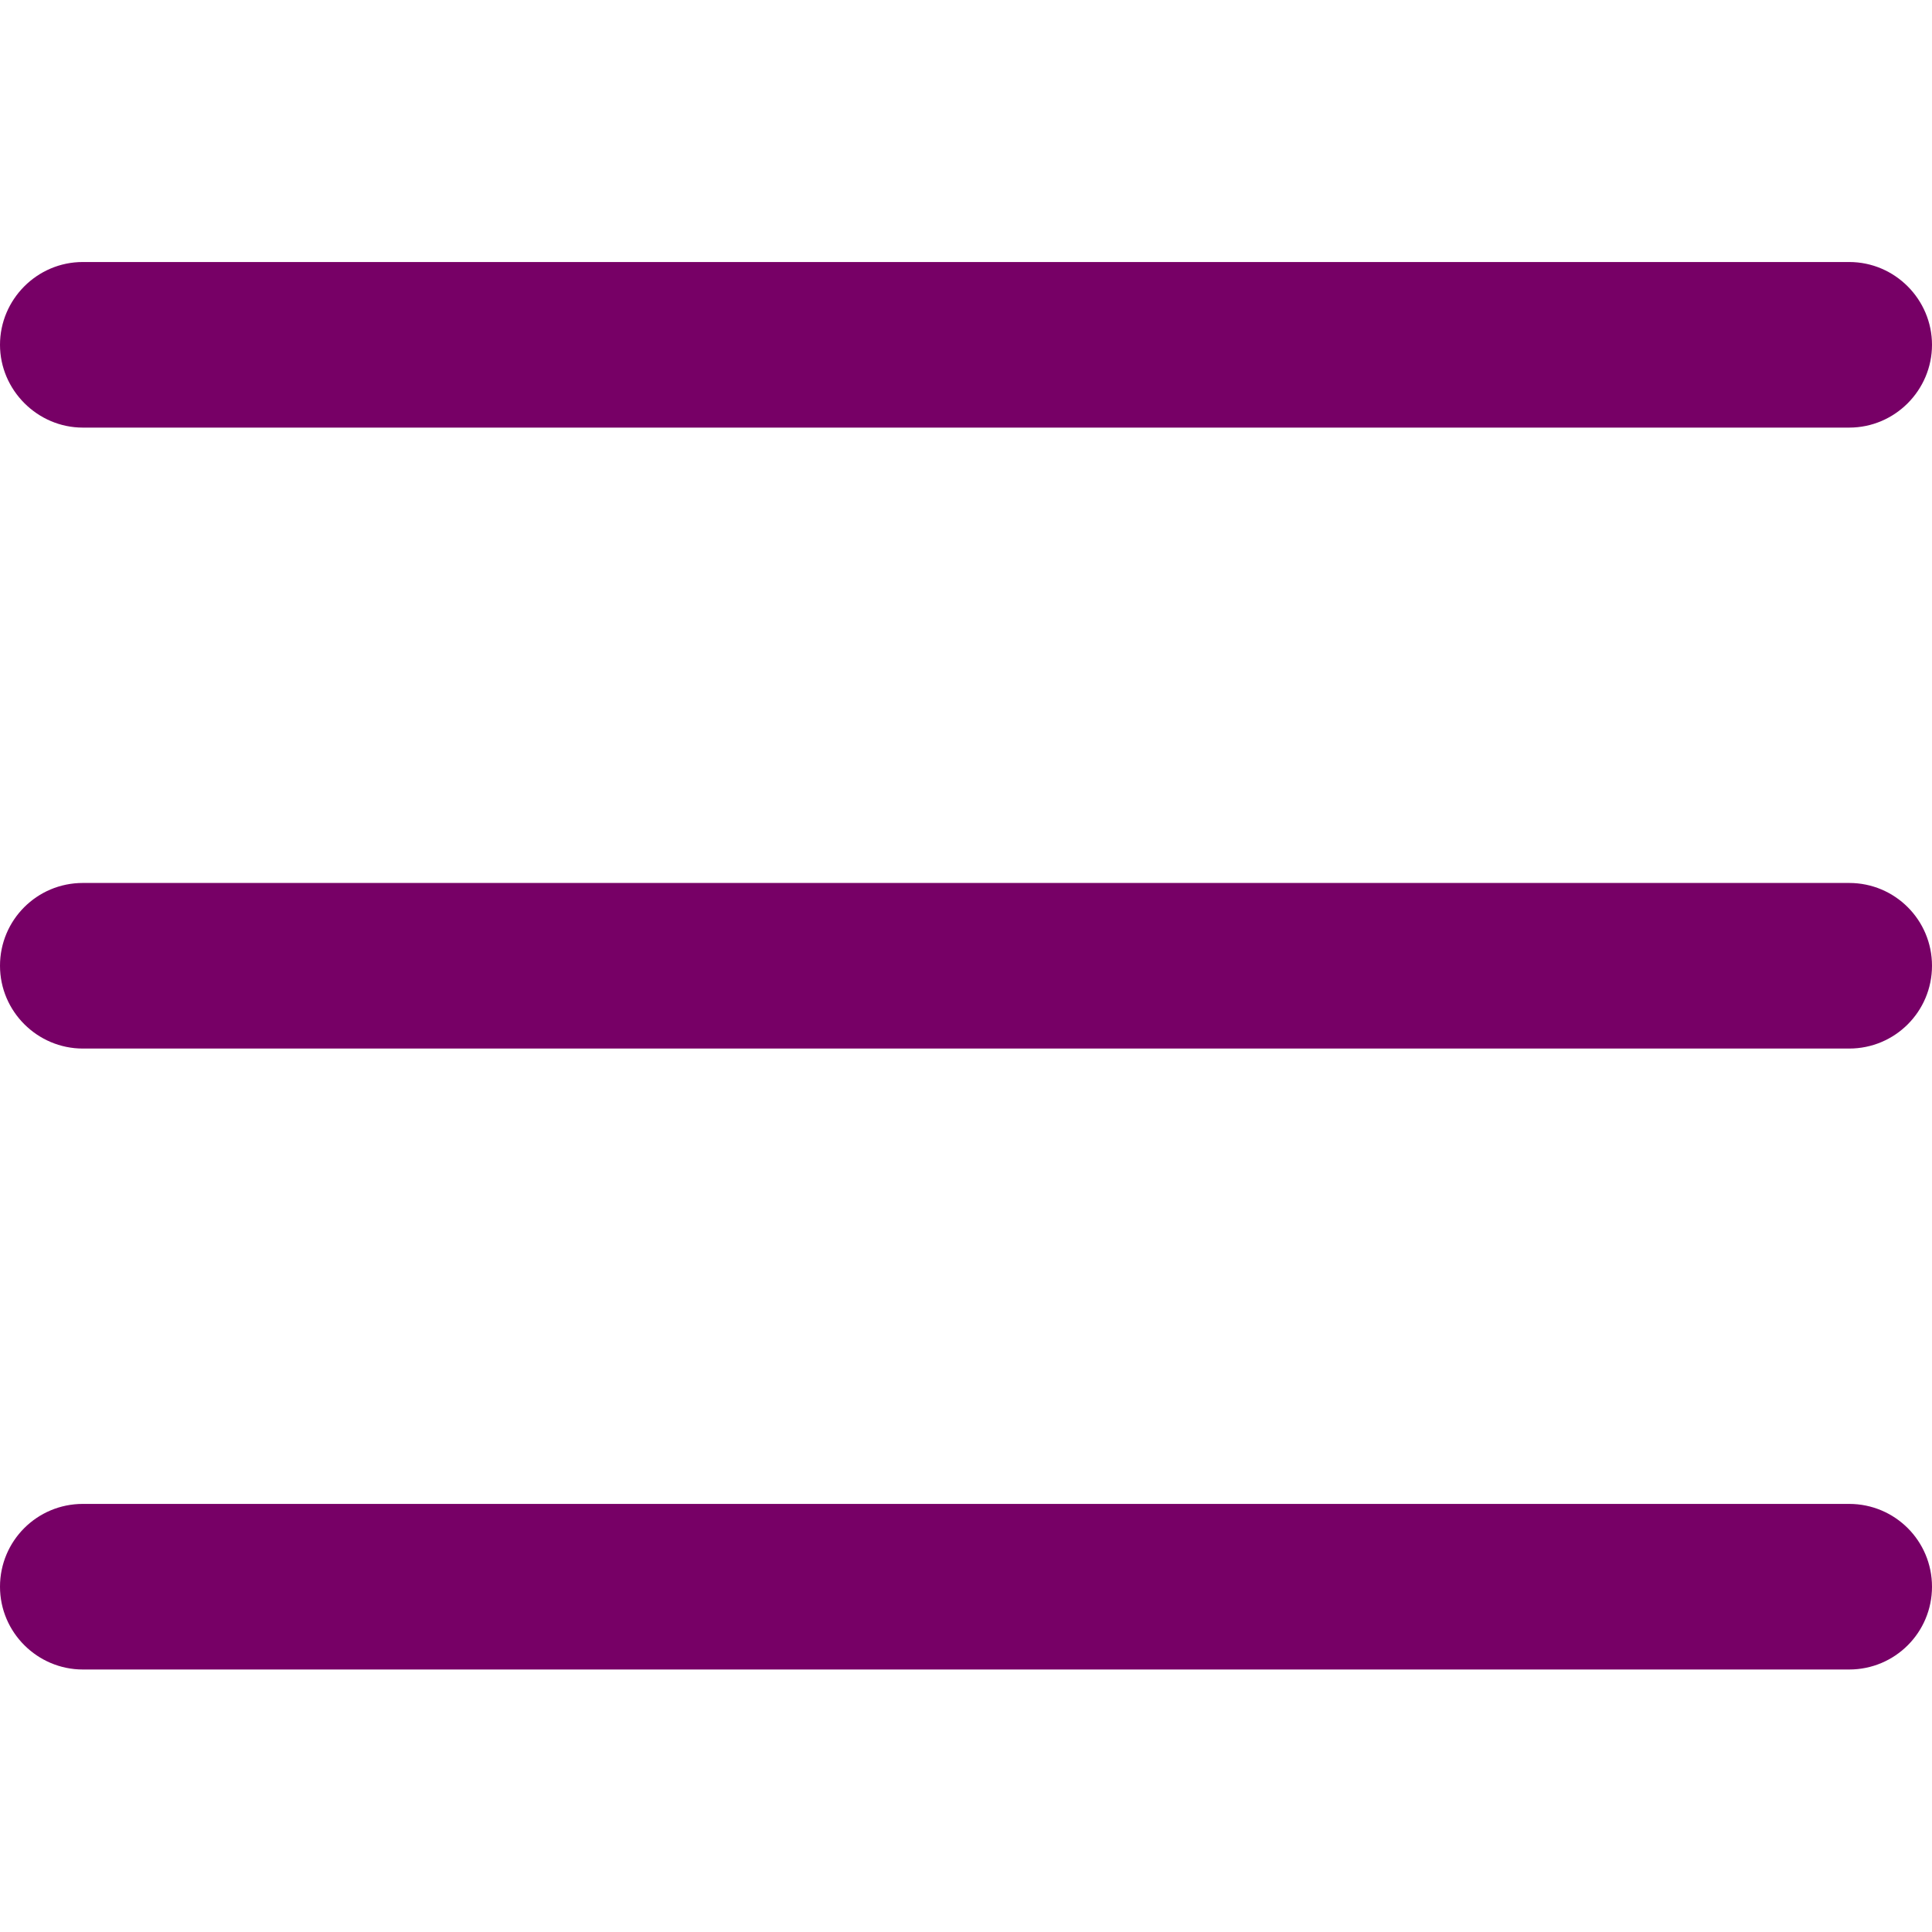
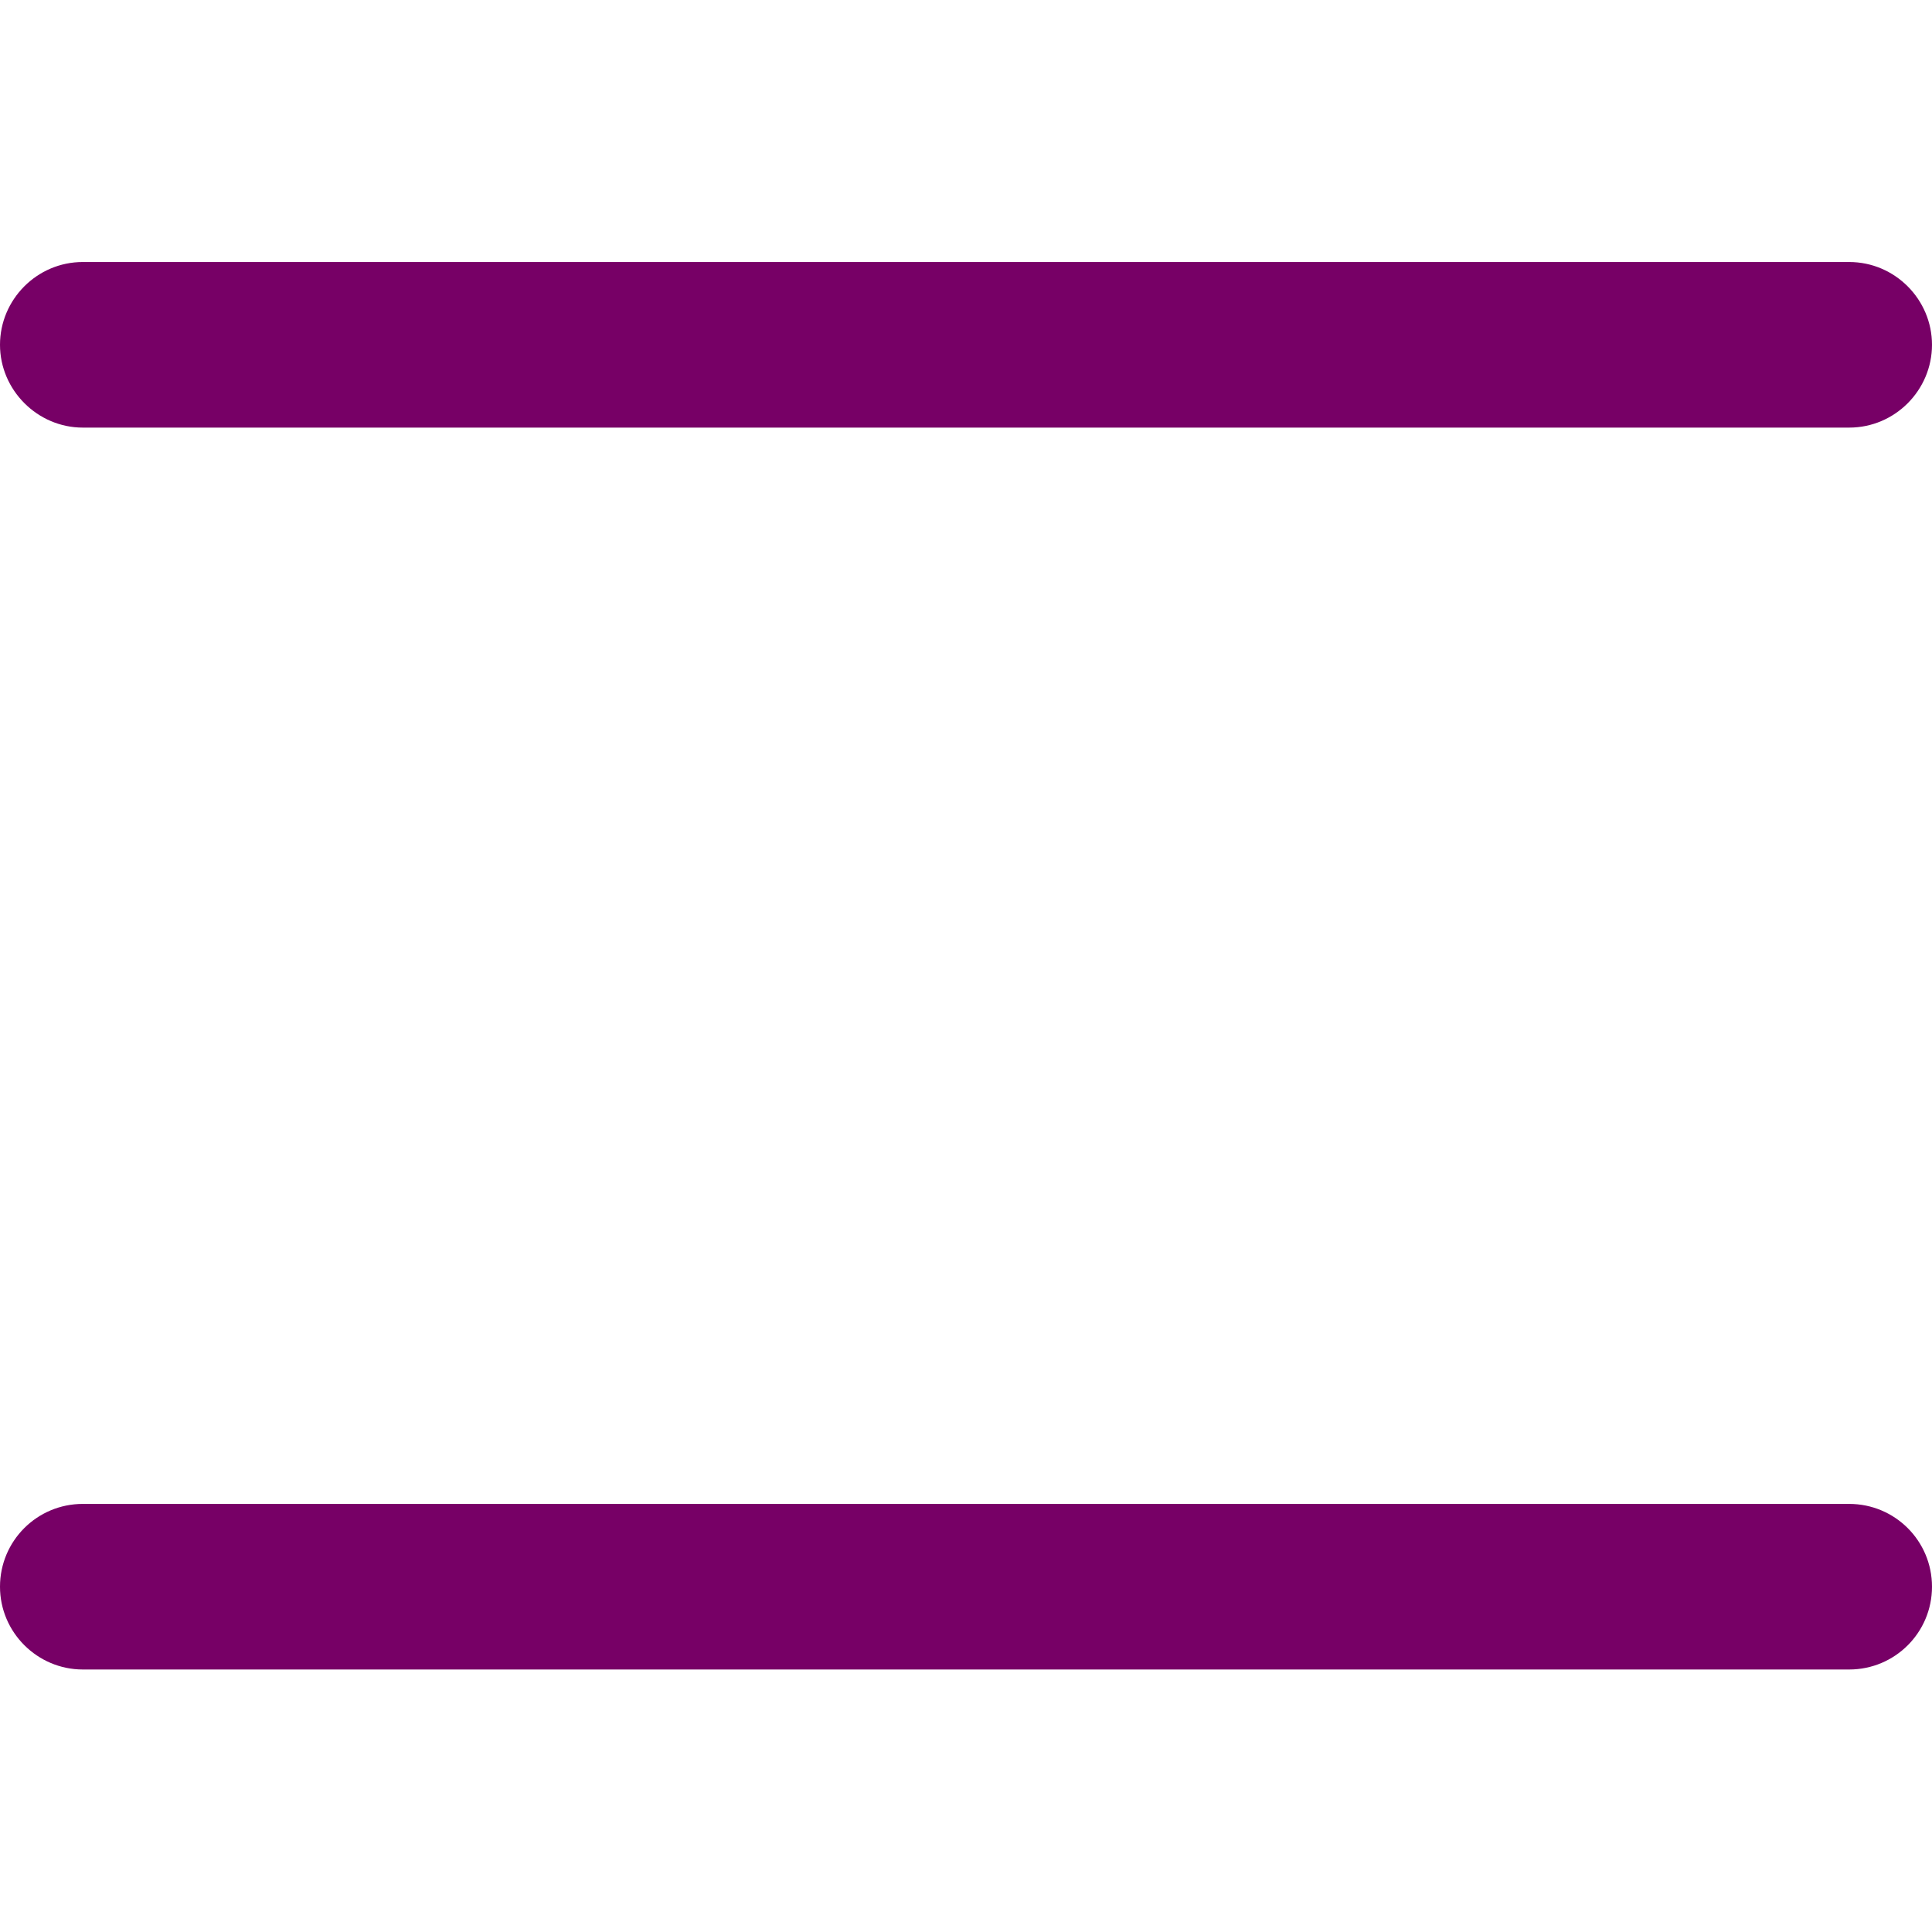
<svg xmlns="http://www.w3.org/2000/svg" version="1.1" id="Capa_1" x="0px" y="0px" viewBox="0 0 396.7 396.7" style="enable-background:new 0 0 396.7 396.7;" xml:space="preserve">
  <style type="text/css">
	.st0{fill:#770066;}
</style>
  <g>
    <g>
      <path class="st0" d="M17,87.8h362.7c9.4,0,17-7.7,17-17s-7.6-17-17-17H17c-9.4,0-17,7.7-17,17S7.7,87.8,17,87.8z" />
-       <path class="st0" d="M17,215.3h362.7c9.4,0,17-7.6,17-17s-7.6-17-17-17H17c-9.4,0-17,7.6-17,17S7.7,215.3,17,215.3z" />
      <path class="st0" d="M17,342.8h362.7c9.4,0,17-7.6,17-17s-7.6-17-17-17H17c-9.4,0-17,7.6-17,17S7.7,342.8,17,342.8z" />
    </g>
  </g>
</svg>